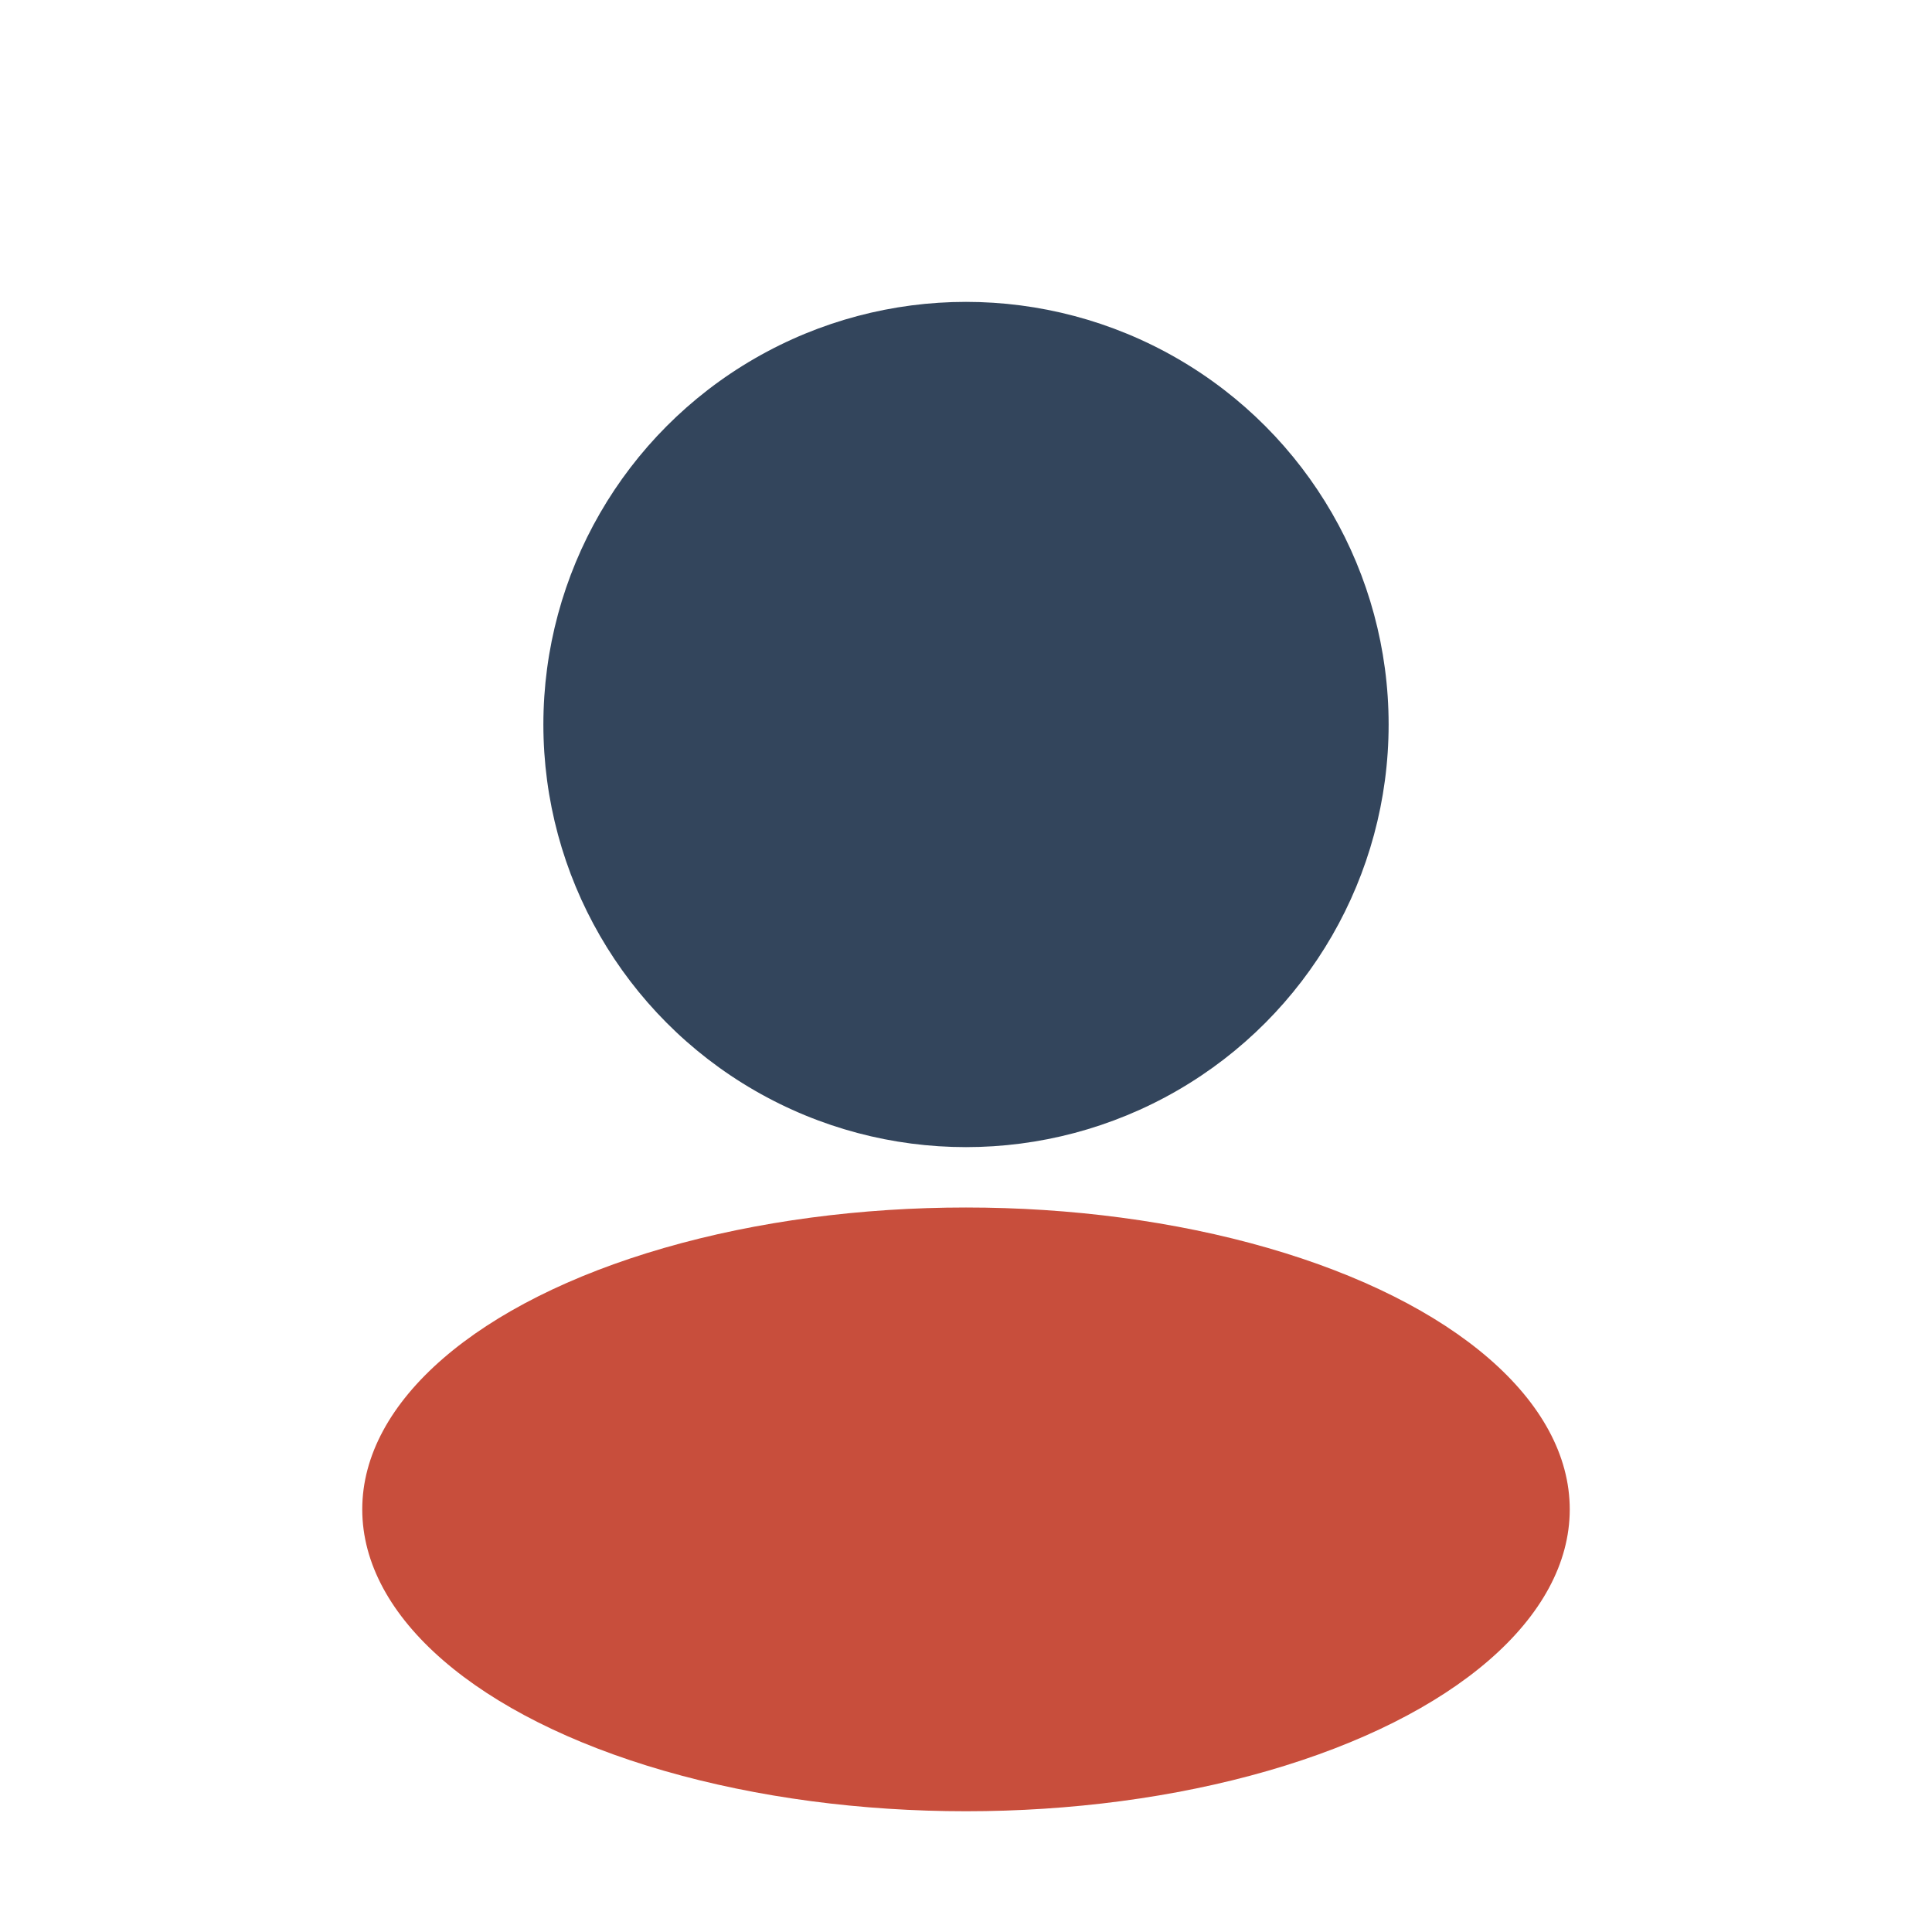
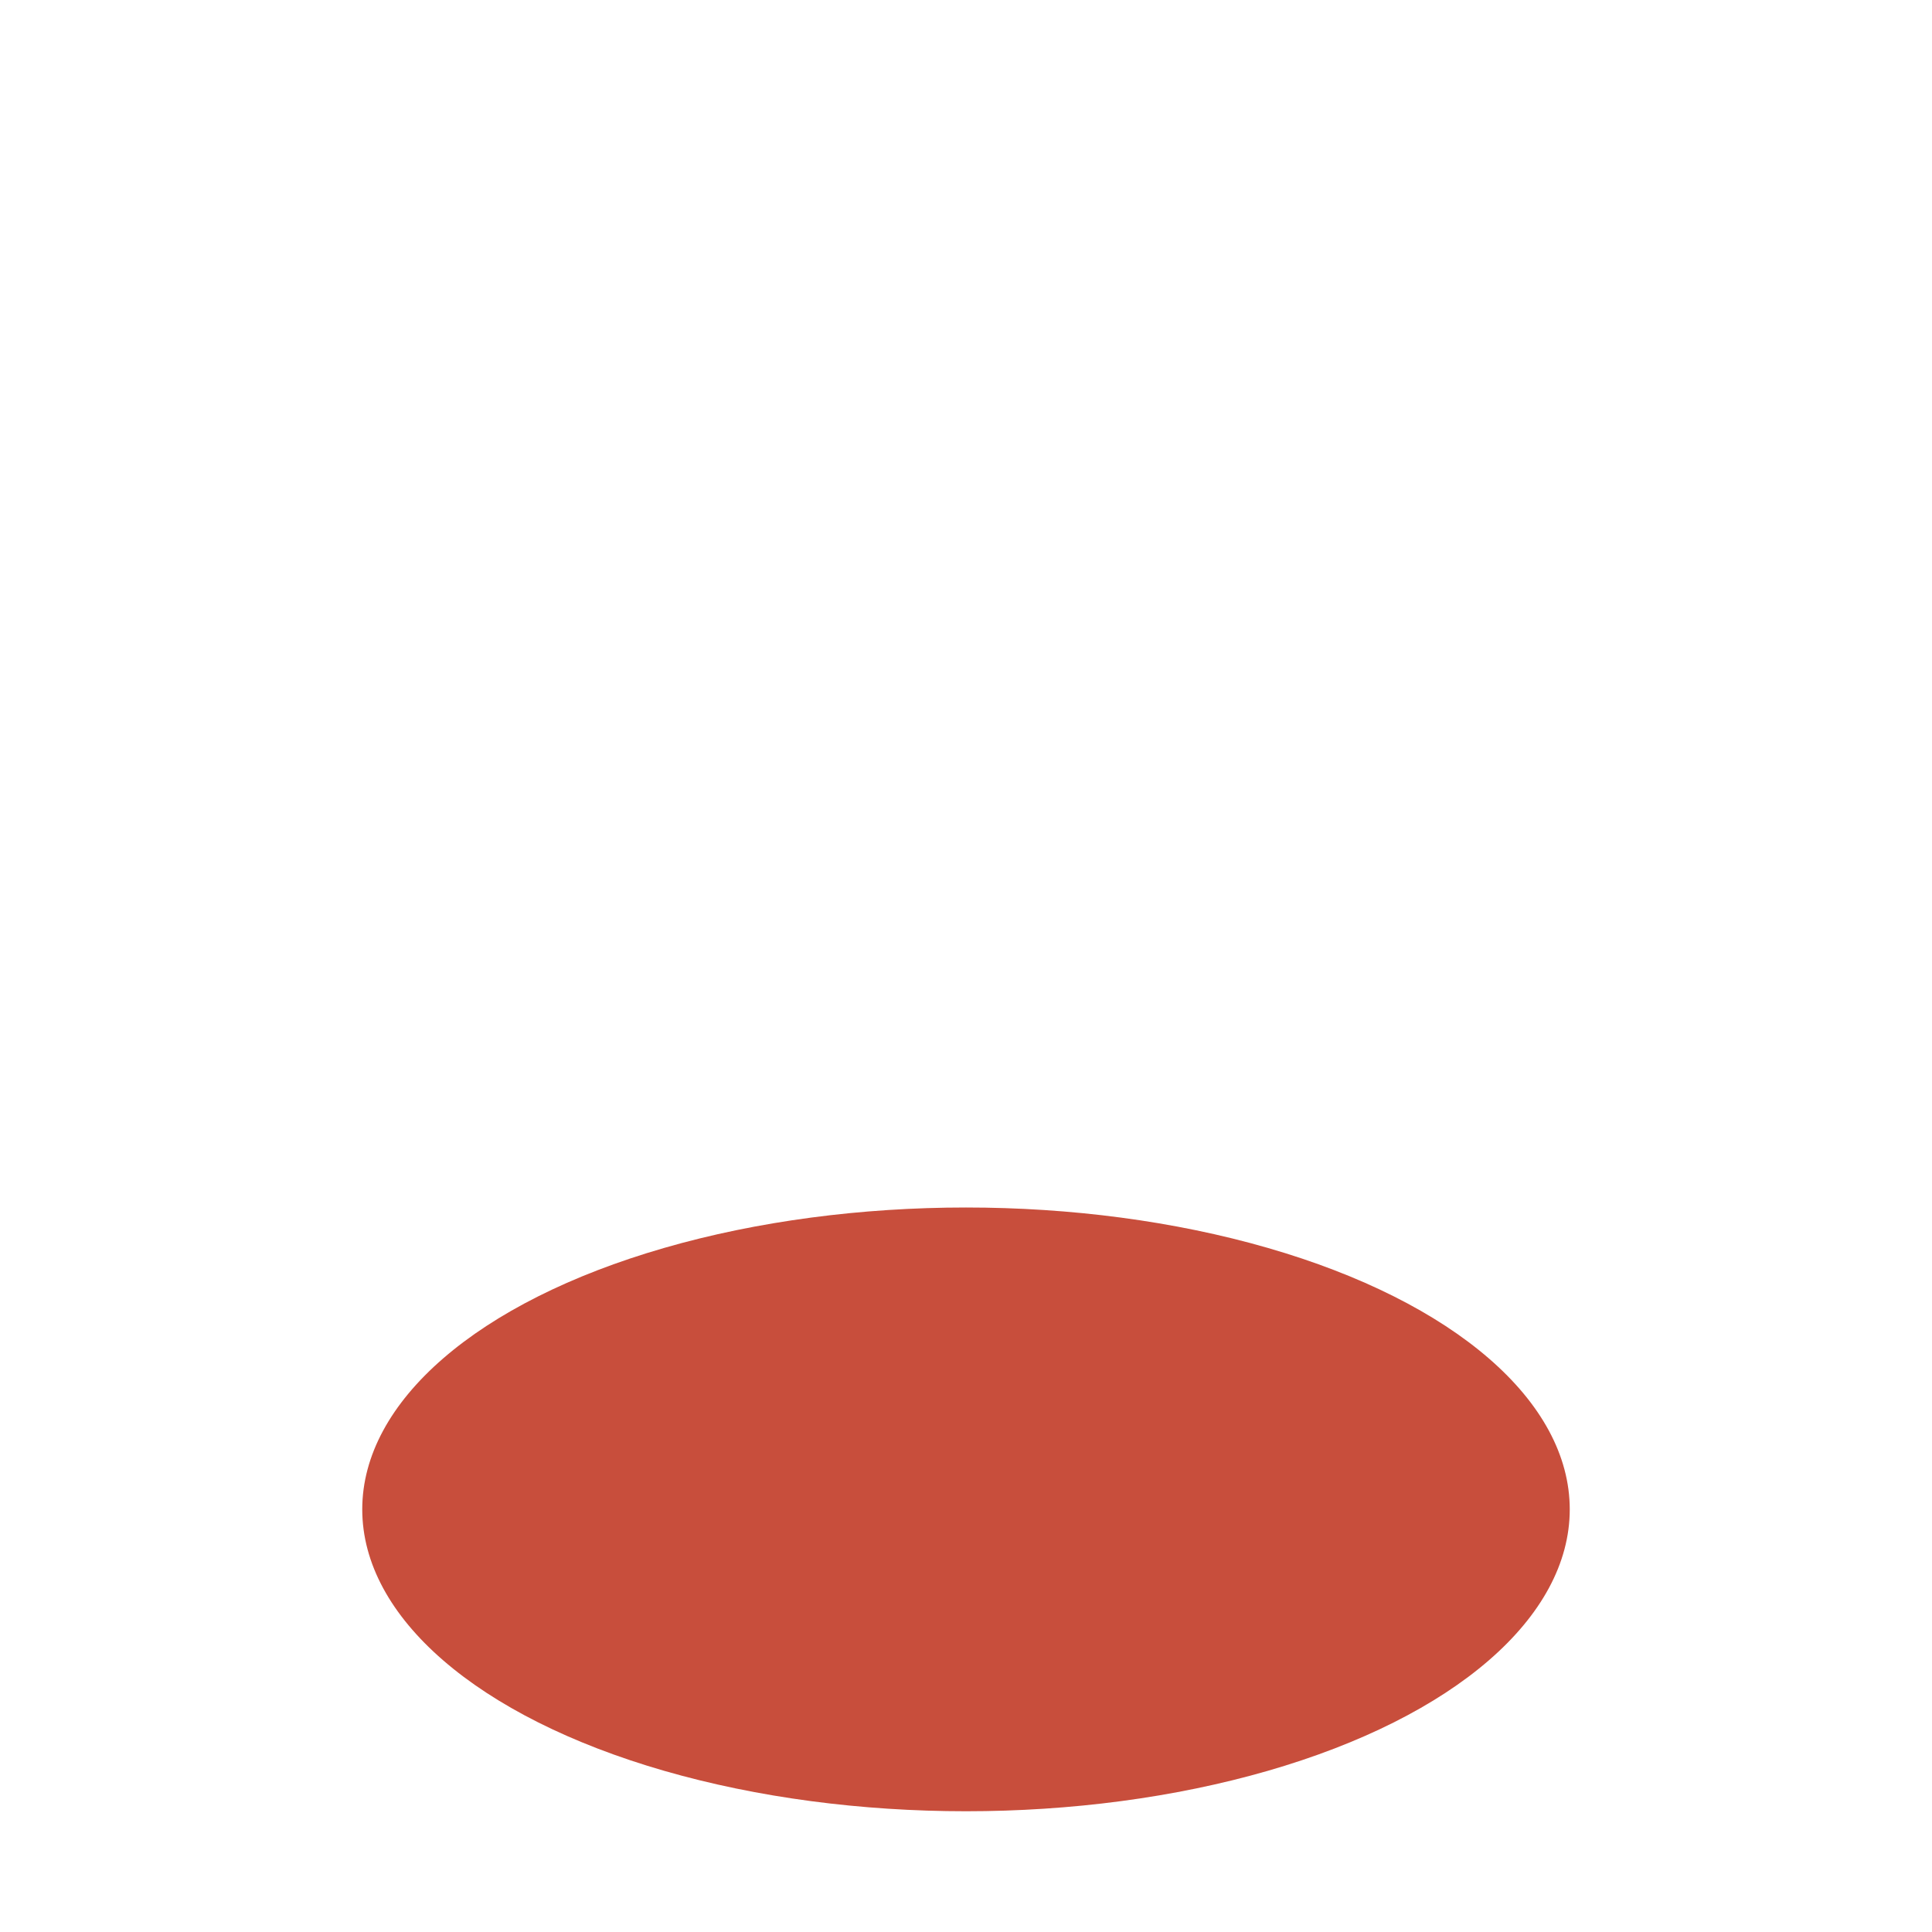
<svg xmlns="http://www.w3.org/2000/svg" width="32" height="32" viewBox="0 0 32 32">
-   <circle cx="16" cy="12" r="7" fill="#33455C" />
  <ellipse cx="16" cy="25" rx="10" ry="5" fill="#C84E3C" />
</svg>